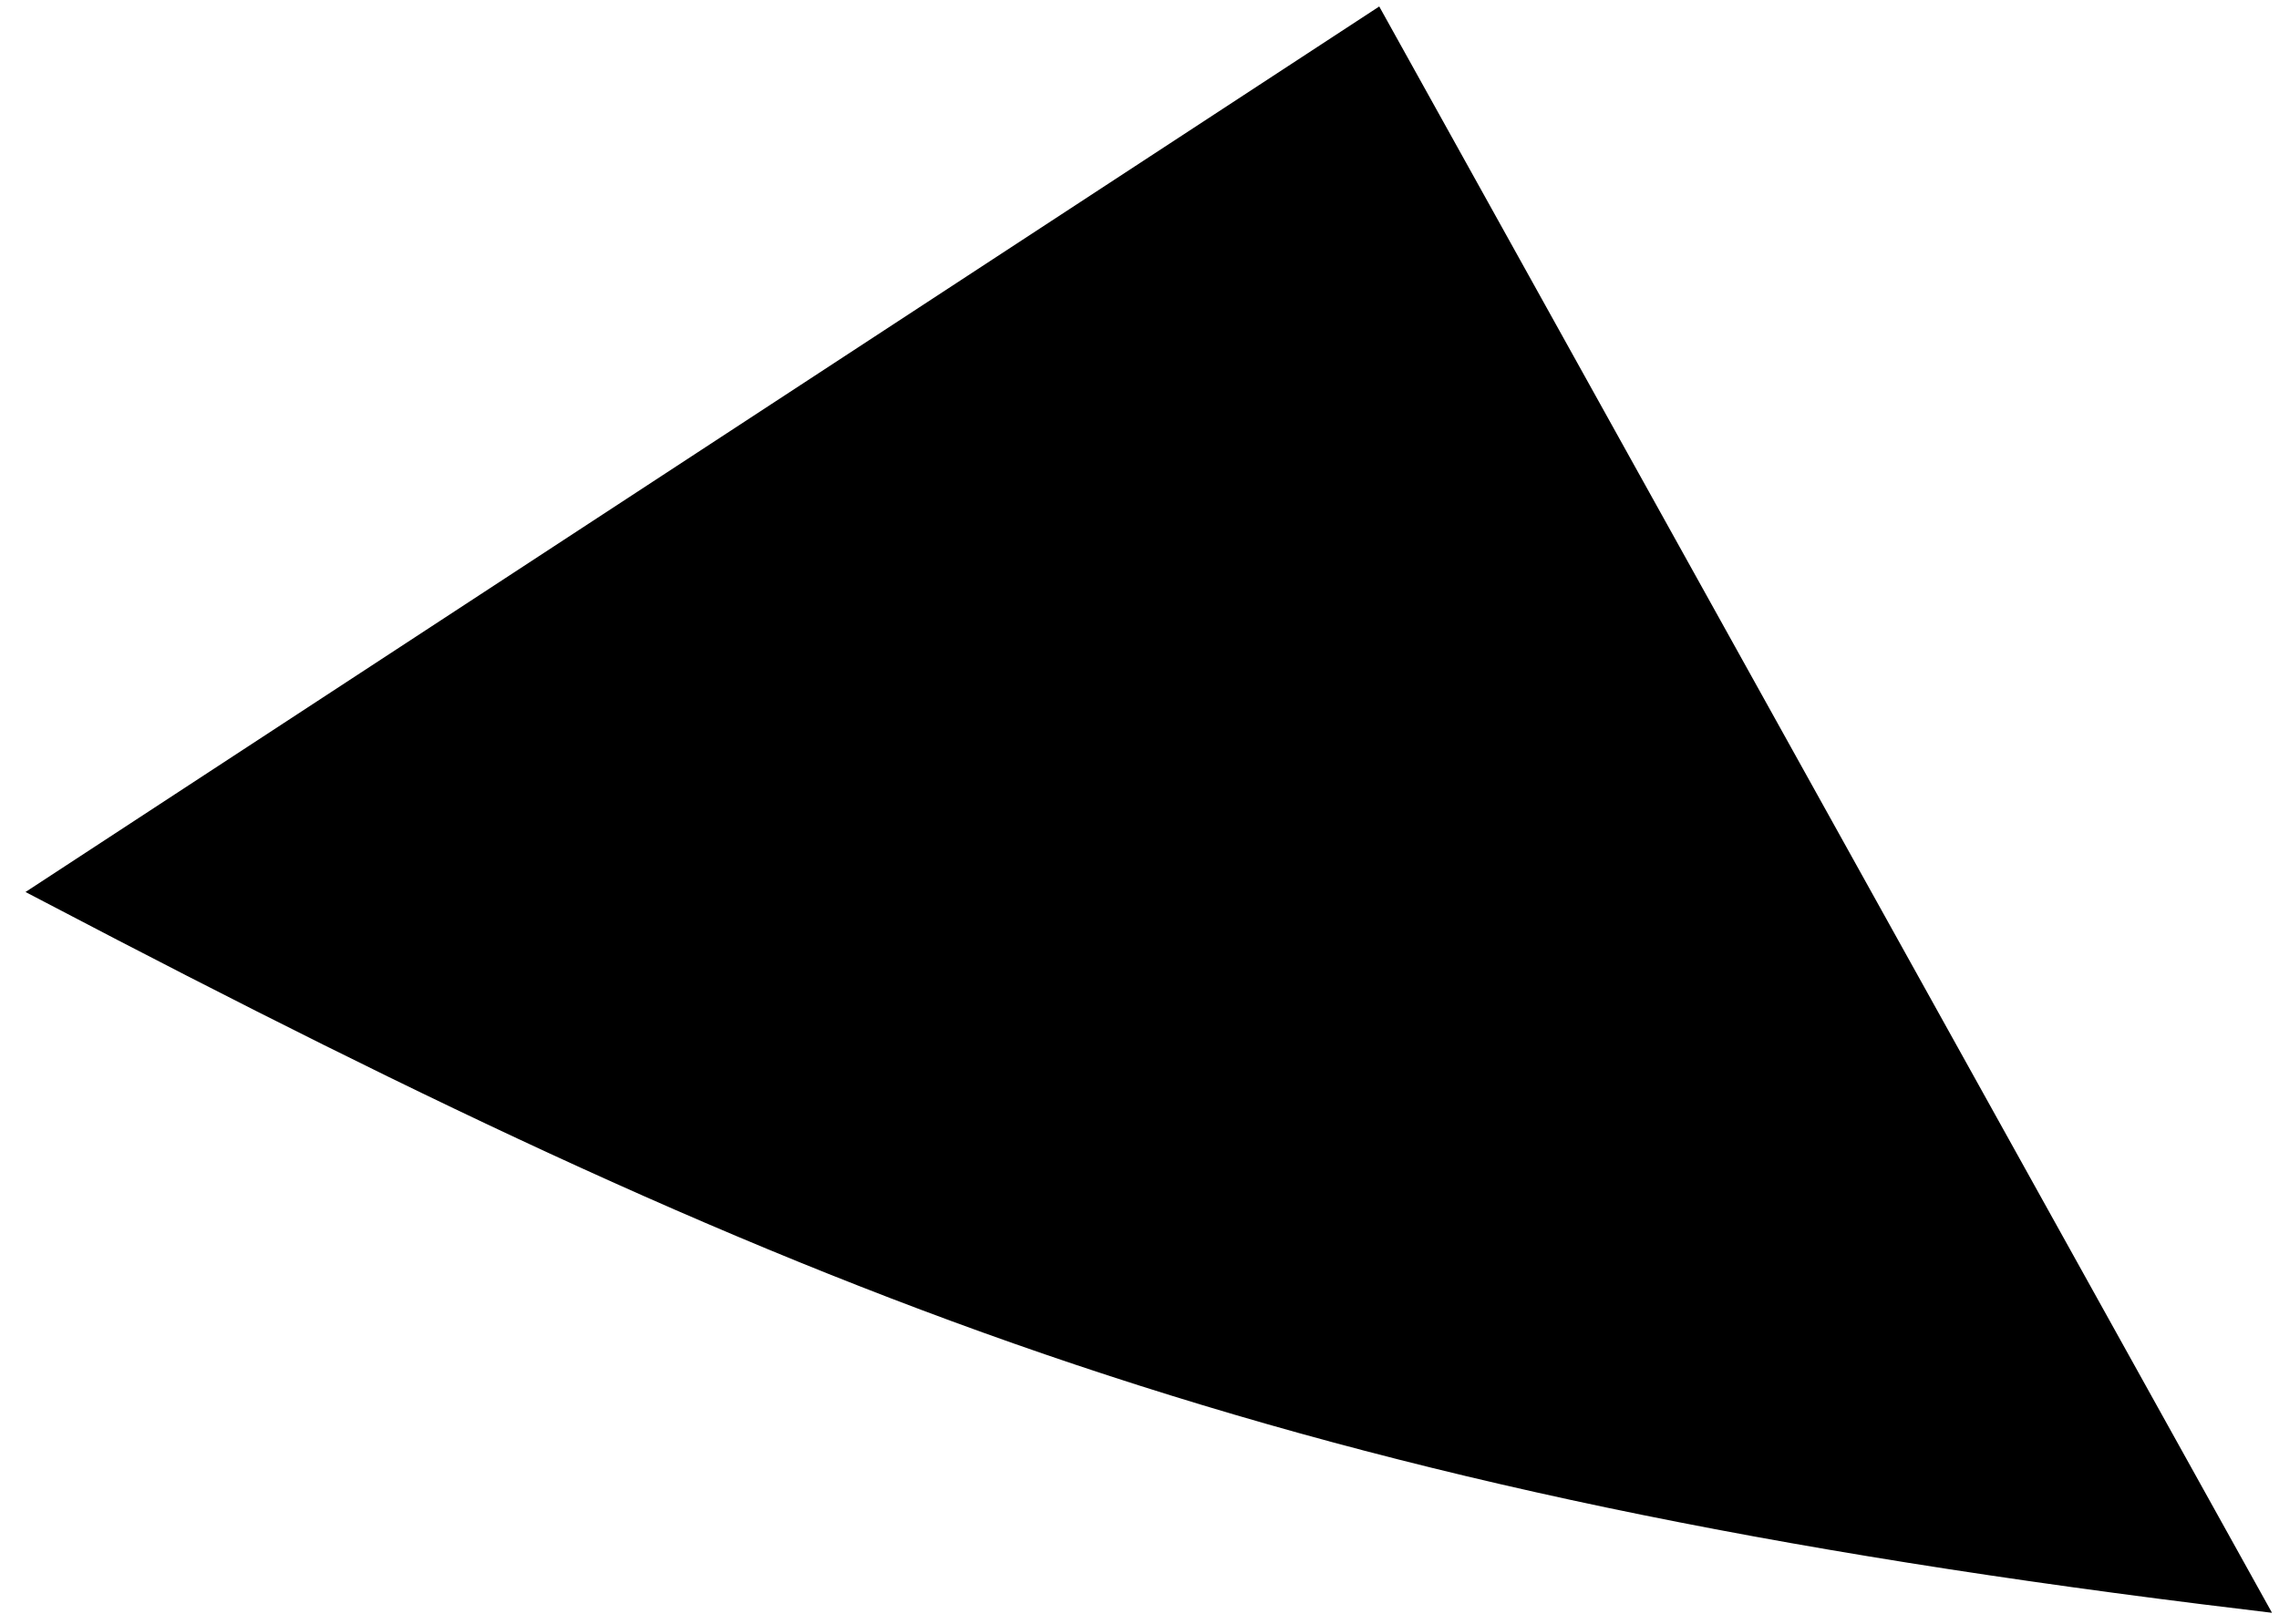
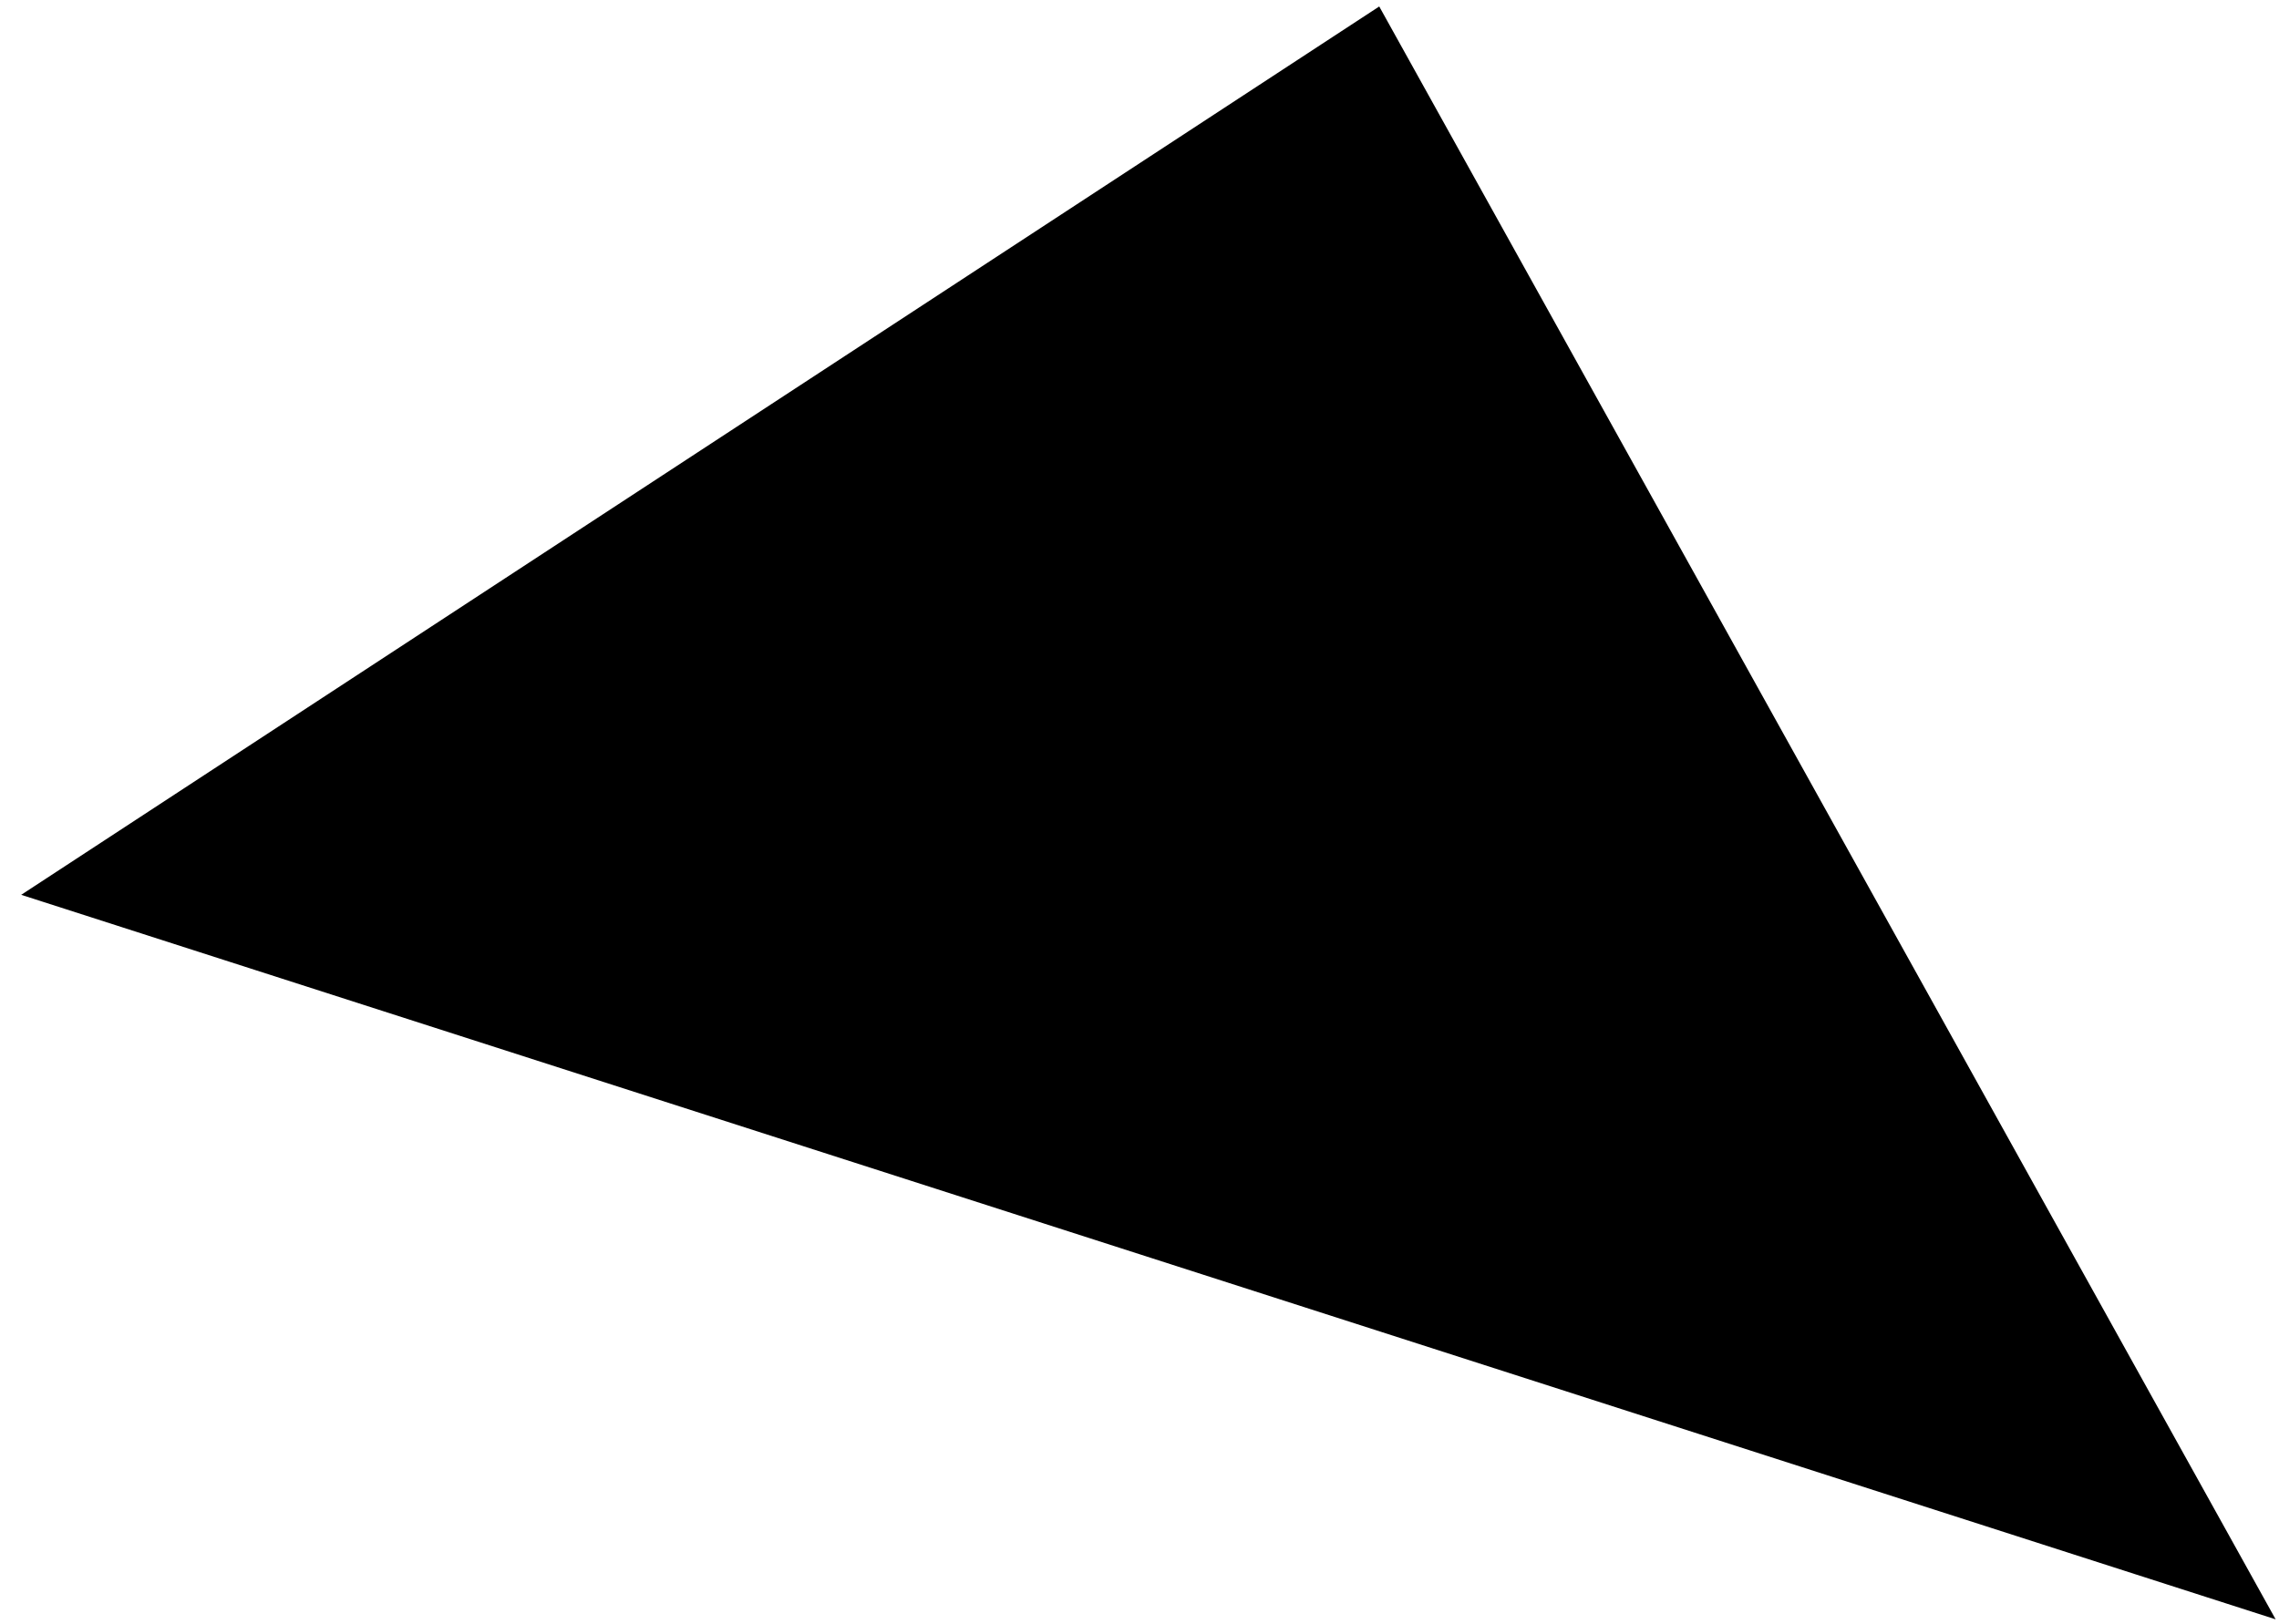
<svg xmlns="http://www.w3.org/2000/svg" width="87" height="62" viewBox="0 0 87 62" fill="none">
-   <path d="M1.96 34.014L52.476 0.96L85.82 60.972C49.162 56.551 31.533 49.504 1.96 34.014Z" fill="black" stroke="black" />
+   <path d="M1.96 34.014L52.476 0.96L85.82 60.972Z" fill="black" stroke="black" />
</svg>